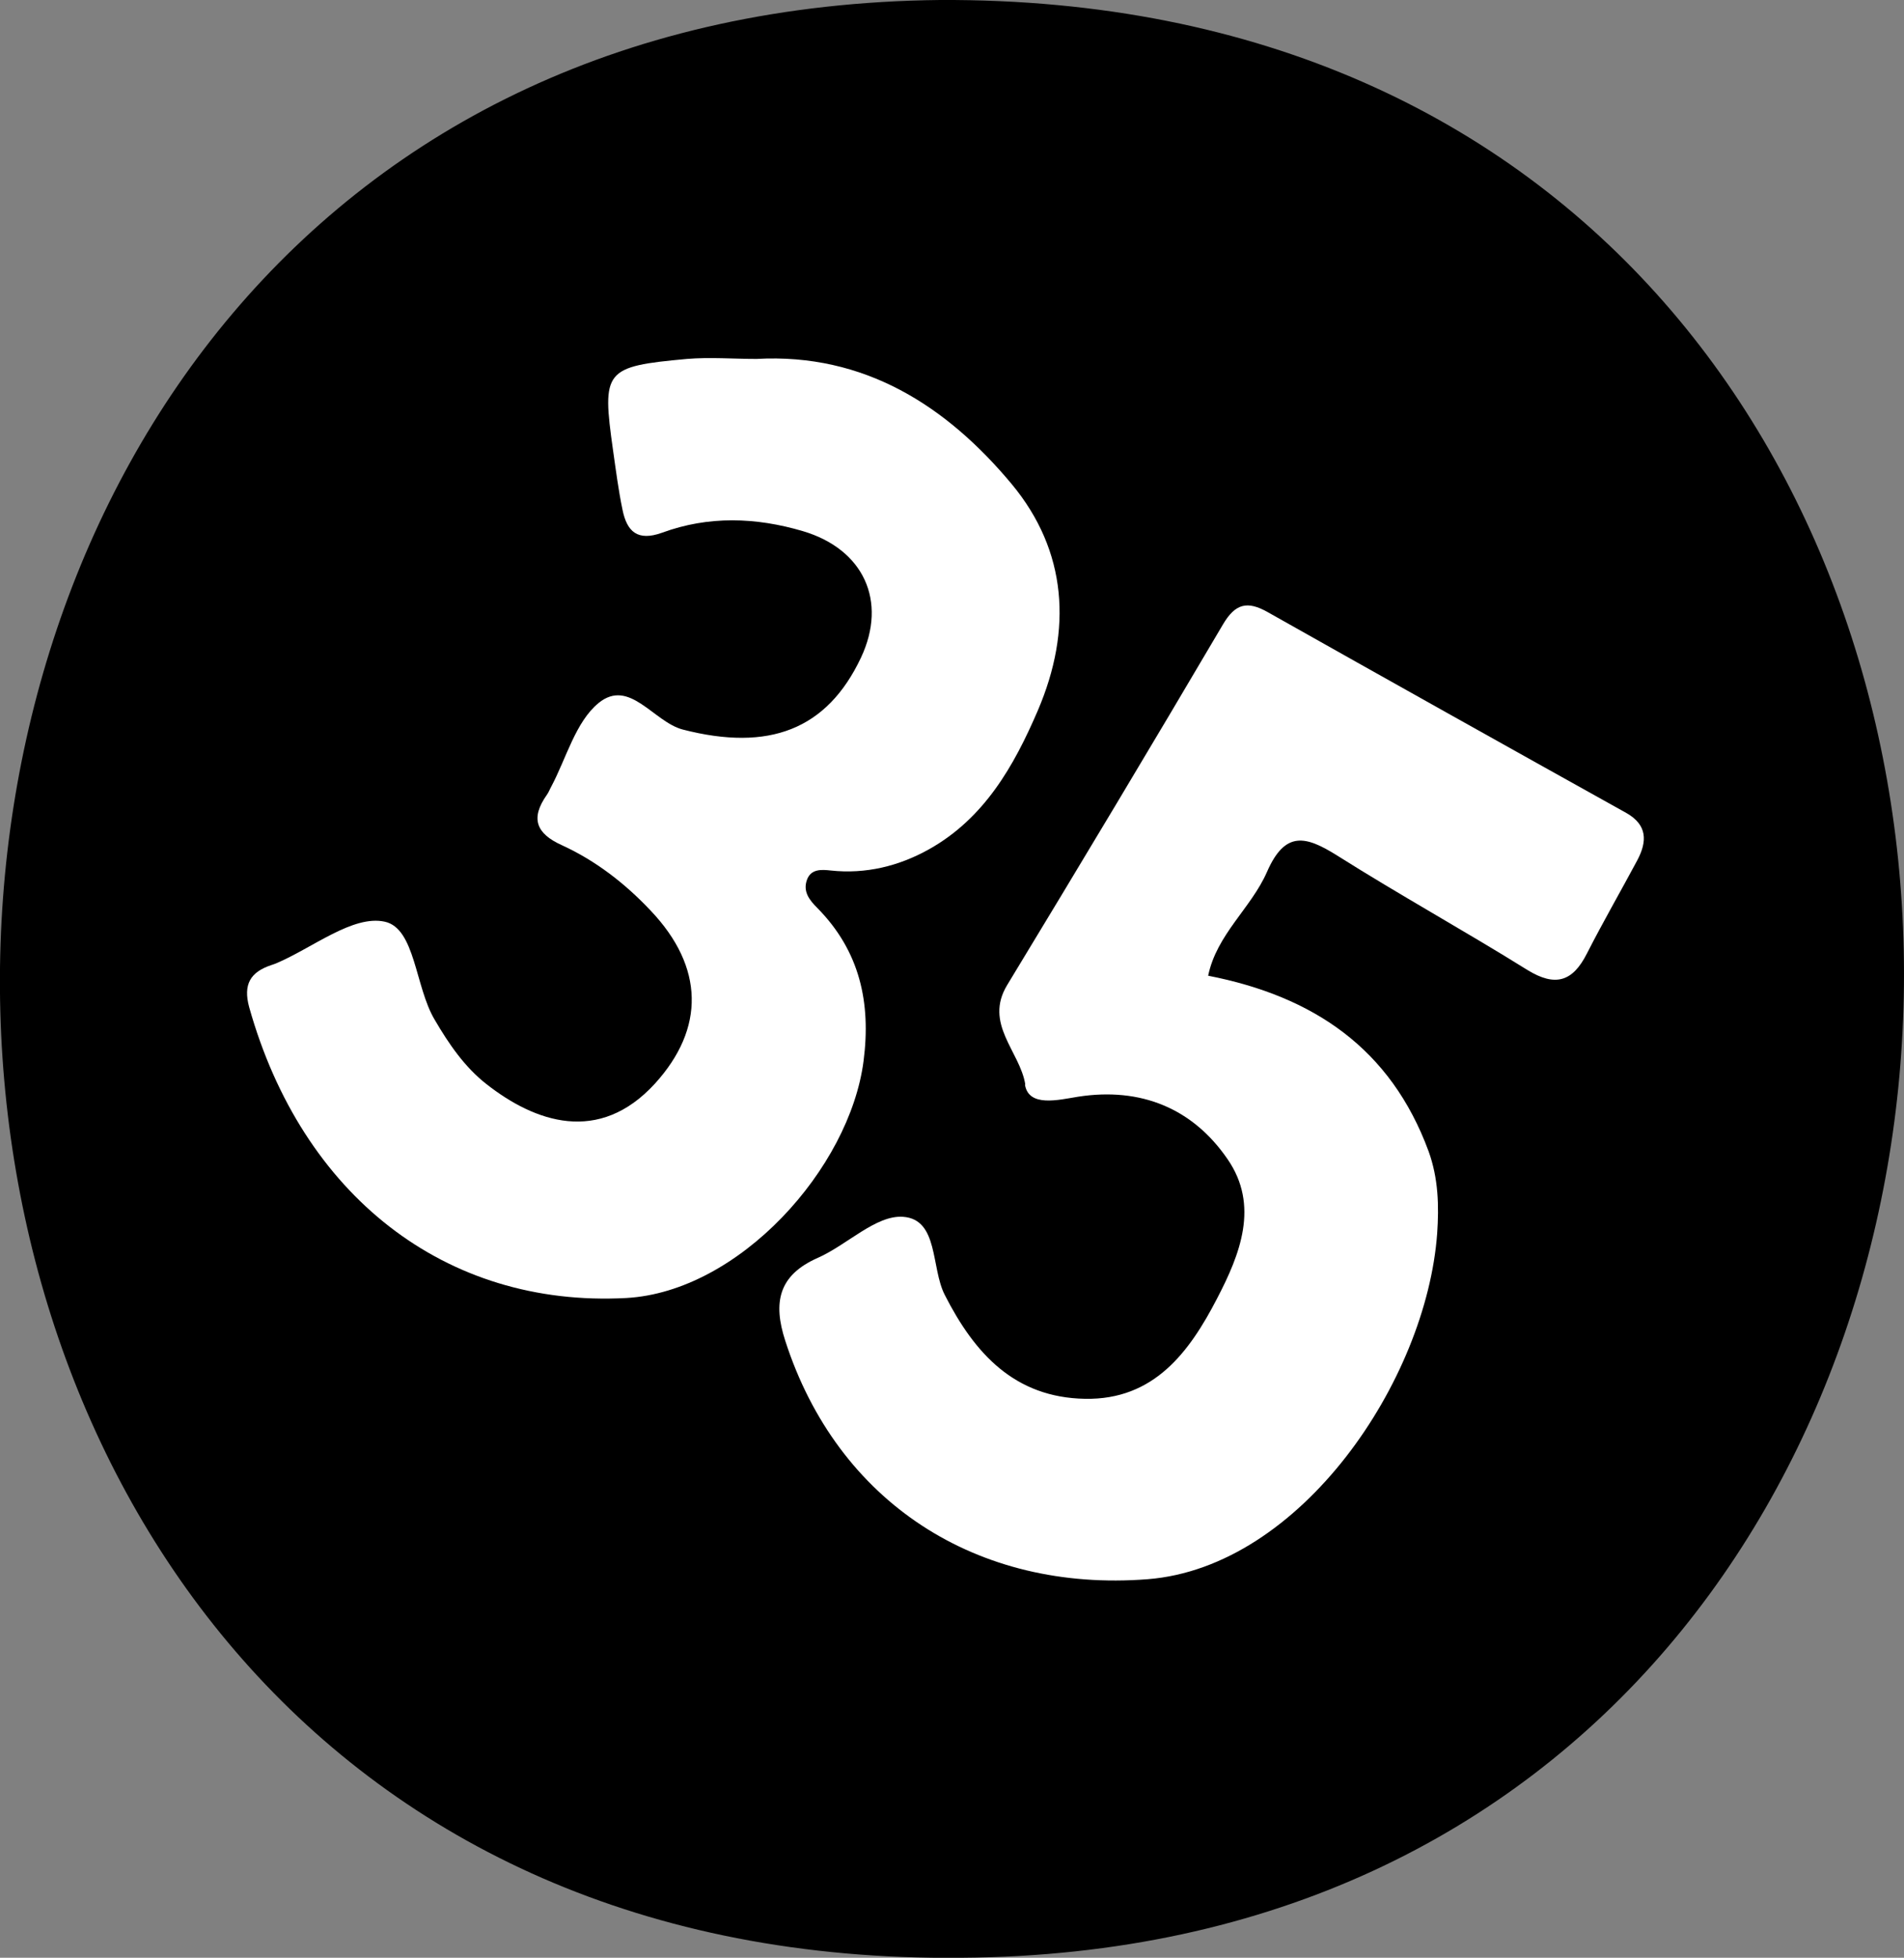
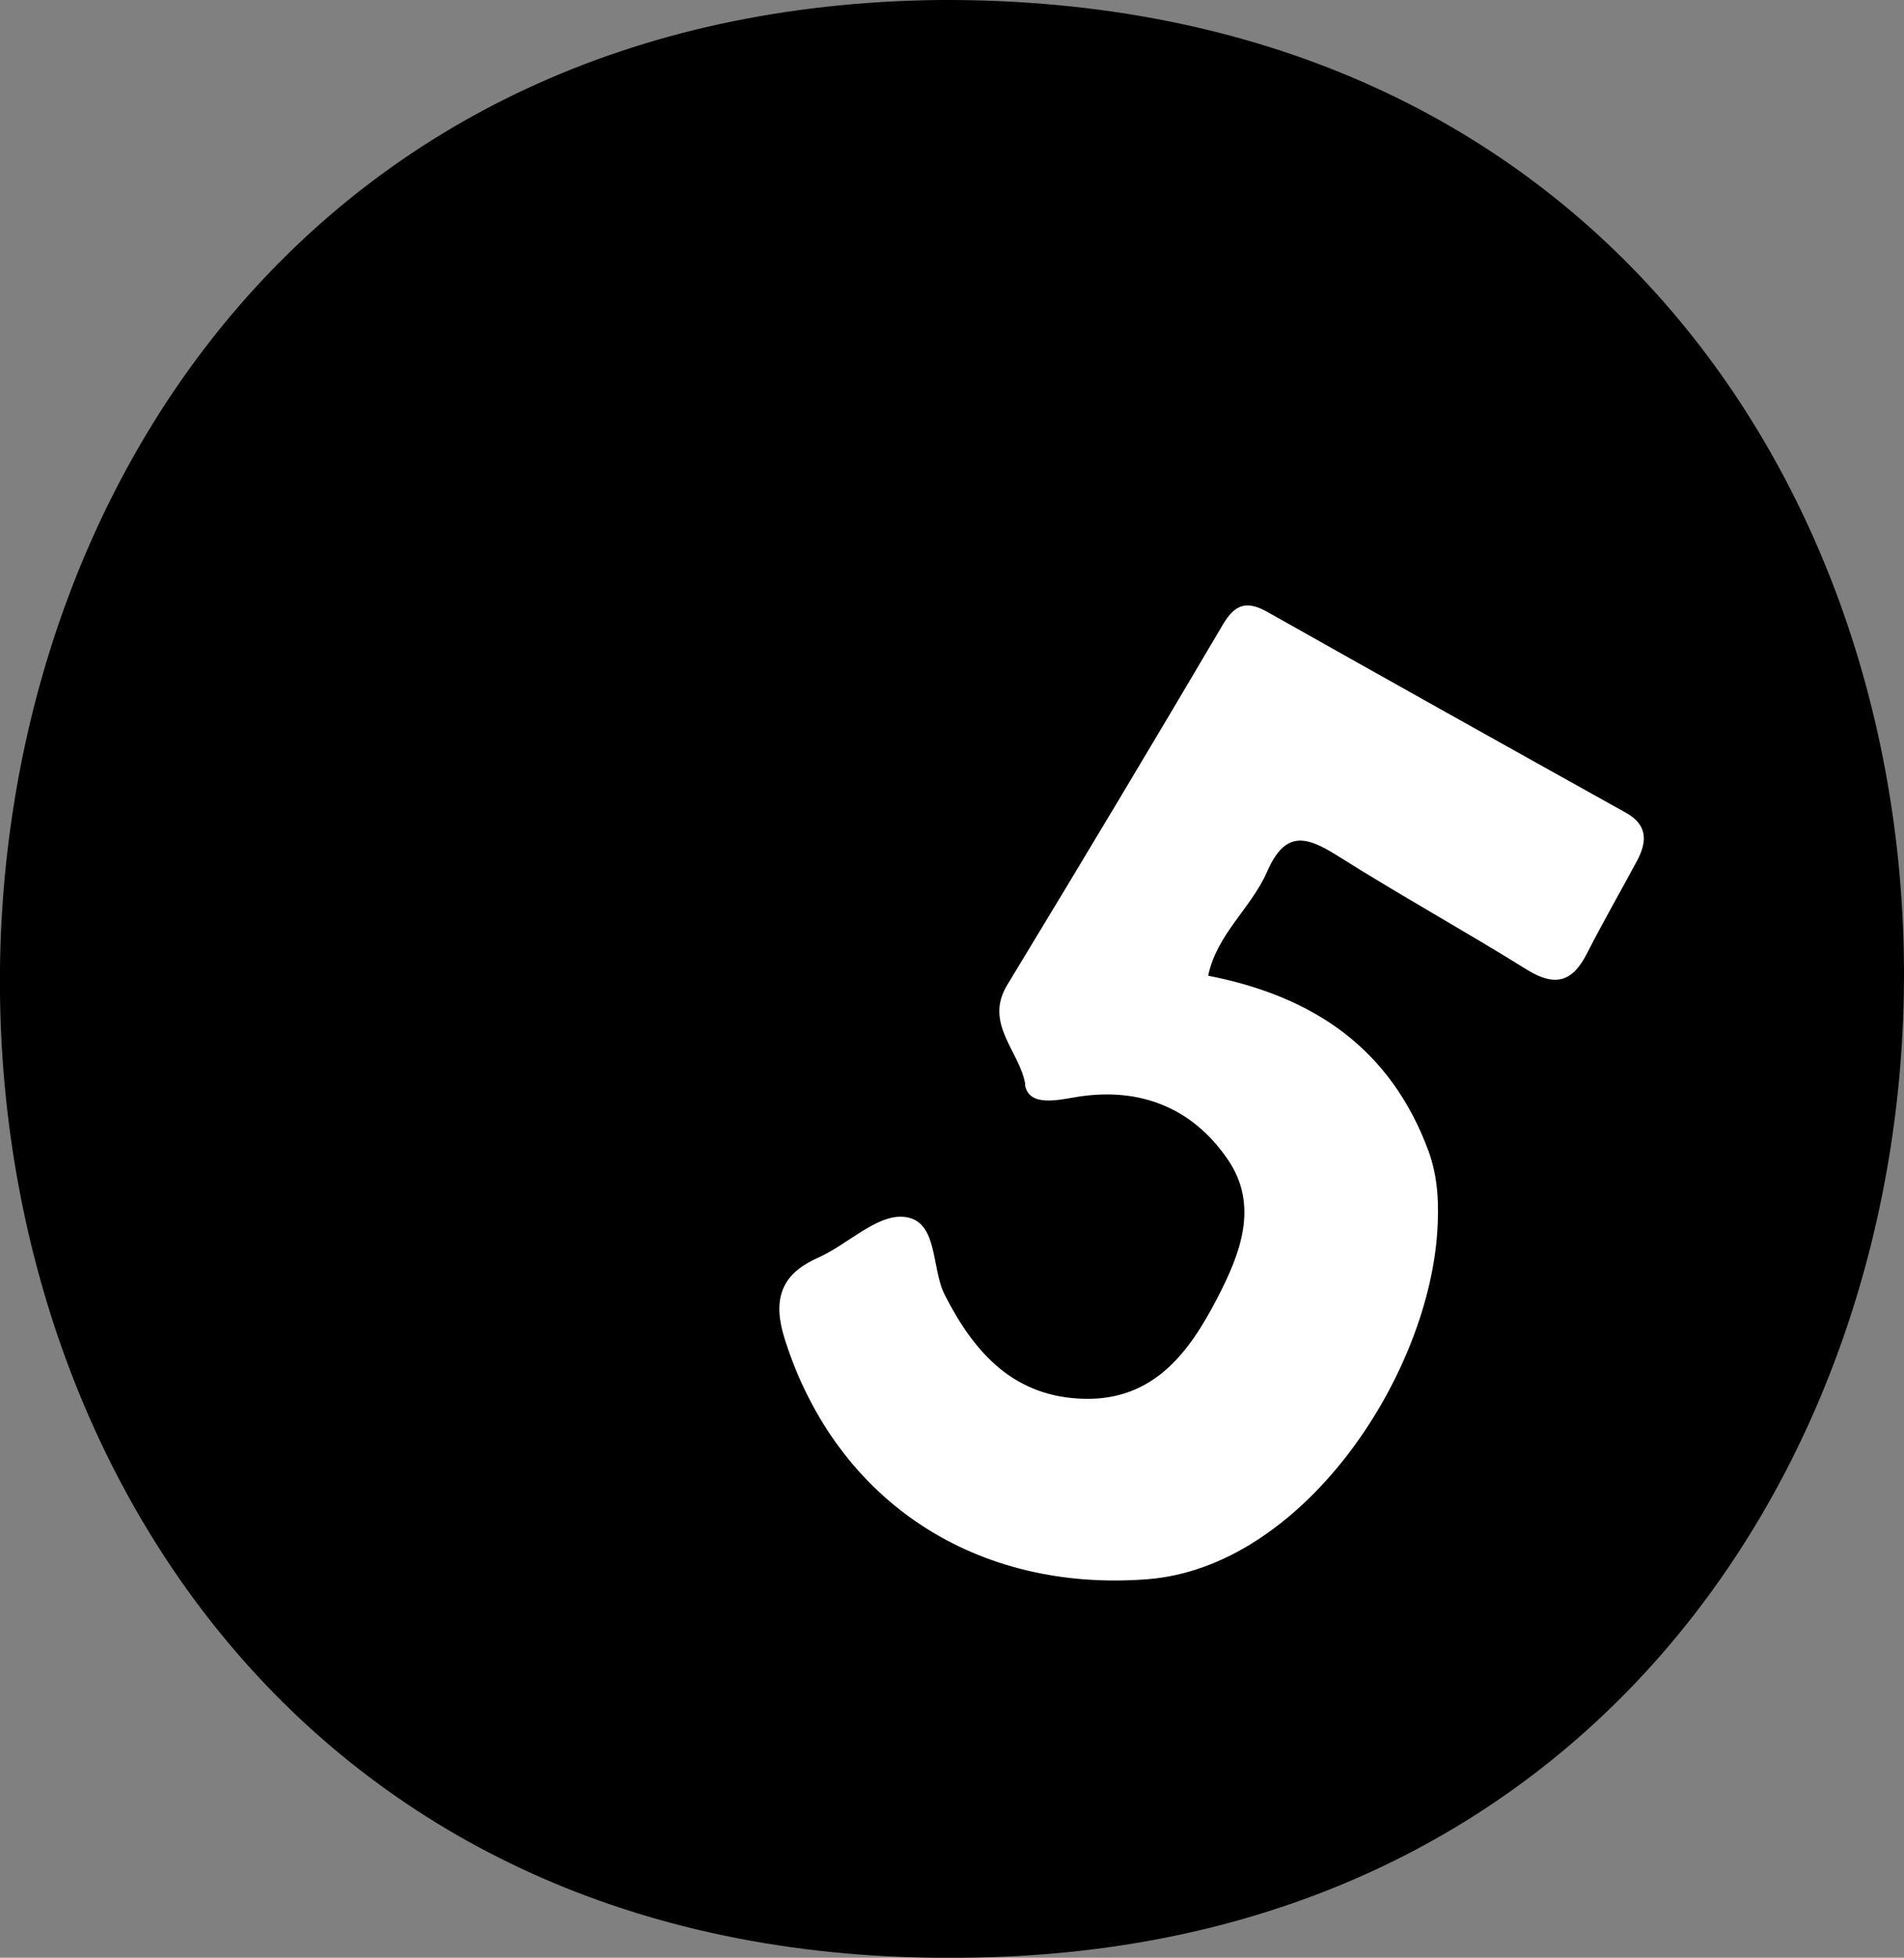
<svg xmlns="http://www.w3.org/2000/svg" id="Layer_2" data-name="Layer 2" viewBox="0 0 60.28 61.96">
  <rect x="0" y="0" width="60.28" height="61.96" fill="#808080" stroke="none" />
  <defs>
    <style>
      .cls-1 {
        fill: #fff;
      }
    </style>
  </defs>
  <g id="_35-black" data-name="35-black">
    <path d="M30.44,61.96C70.04,61.7,70.64-.19,29.76,0c-39.87,.42-39.72,62.4,.68,61.96Z" />
    <path class="cls-1" d="M32.45,34.33c.12,.72,1.06,.48,1.68,.38,1.99-.31,3.63,.37,4.73,1.97,1.02,1.47,.4,3.02-.33,4.42-.88,1.7-2,3.21-4.18,3.17-2.22-.04-3.49-1.42-4.44-3.29-.44-.86-.19-2.39-1.32-2.47-.86-.06-1.77,.89-2.7,1.3-1.25,.55-1.42,1.42-1.03,2.62,1.65,5.12,6.07,7.97,11.47,7.55,4.86-.38,8.83-6.29,9.17-10.94,.06-.87,.04-1.74-.27-2.6-1.2-3.26-3.65-4.91-6.98-5.56,.27-1.31,1.36-2.14,1.86-3.28,.58-1.33,1.24-1.14,2.23-.52,1.98,1.25,4.03,2.38,6.02,3.62,.88,.54,1.43,.37,1.88-.52,.51-1,1.07-1.97,1.6-2.96,.31-.59,.32-1.11-.35-1.49-3.79-2.11-7.58-4.23-11.36-6.36-.64-.36-1.02-.27-1.41,.39-2.25,3.82-4.53,7.62-6.83,11.41-.75,1.23,.4,2.1,.57,3.15Z" />
-     <path class="cls-1" d="M19.83,41.08c3.57-.2,7.07-4.1,7.51-7.5,.24-1.85-.12-3.48-1.46-4.84-.25-.25-.47-.52-.33-.9,.13-.35,.47-.32,.75-.29,1.11,.12,2.16-.14,3.11-.67,1.75-.98,2.69-2.63,3.45-4.4,1.09-2.55,.93-5.04-.83-7.16-2.06-2.47-4.66-4.15-8.08-3.96-.73,0-1.47-.06-2.2,0-2.62,.24-2.7,.35-2.34,2.9,.09,.63,.17,1.26,.3,1.88,.14,.68,.47,1,1.25,.72,1.47-.54,2.97-.49,4.46-.05,1.92,.57,2.68,2.21,1.84,4-1.08,2.29-2.92,2.98-5.64,2.28-.93-.24-1.69-1.64-2.67-.84-.73,.6-1.02,1.75-1.5,2.65-.05,.09-.08,.18-.14,.26-.52,.74-.34,1.22,.48,1.59,1.07,.49,2,1.21,2.81,2.07,1.7,1.79,1.72,3.73,.14,5.47-1.78,1.95-3.81,1.22-5.34,.02-.69-.54-1.19-1.27-1.64-2.04-.62-1.04-.61-2.89-1.58-3.1-1.01-.22-2.28,.83-3.44,1.32-.04,.02-.09,.03-.14,.05-.67,.22-.91,.61-.71,1.34,1.67,5.94,6.2,9.51,11.94,9.2Z" />
  </g>
</svg>